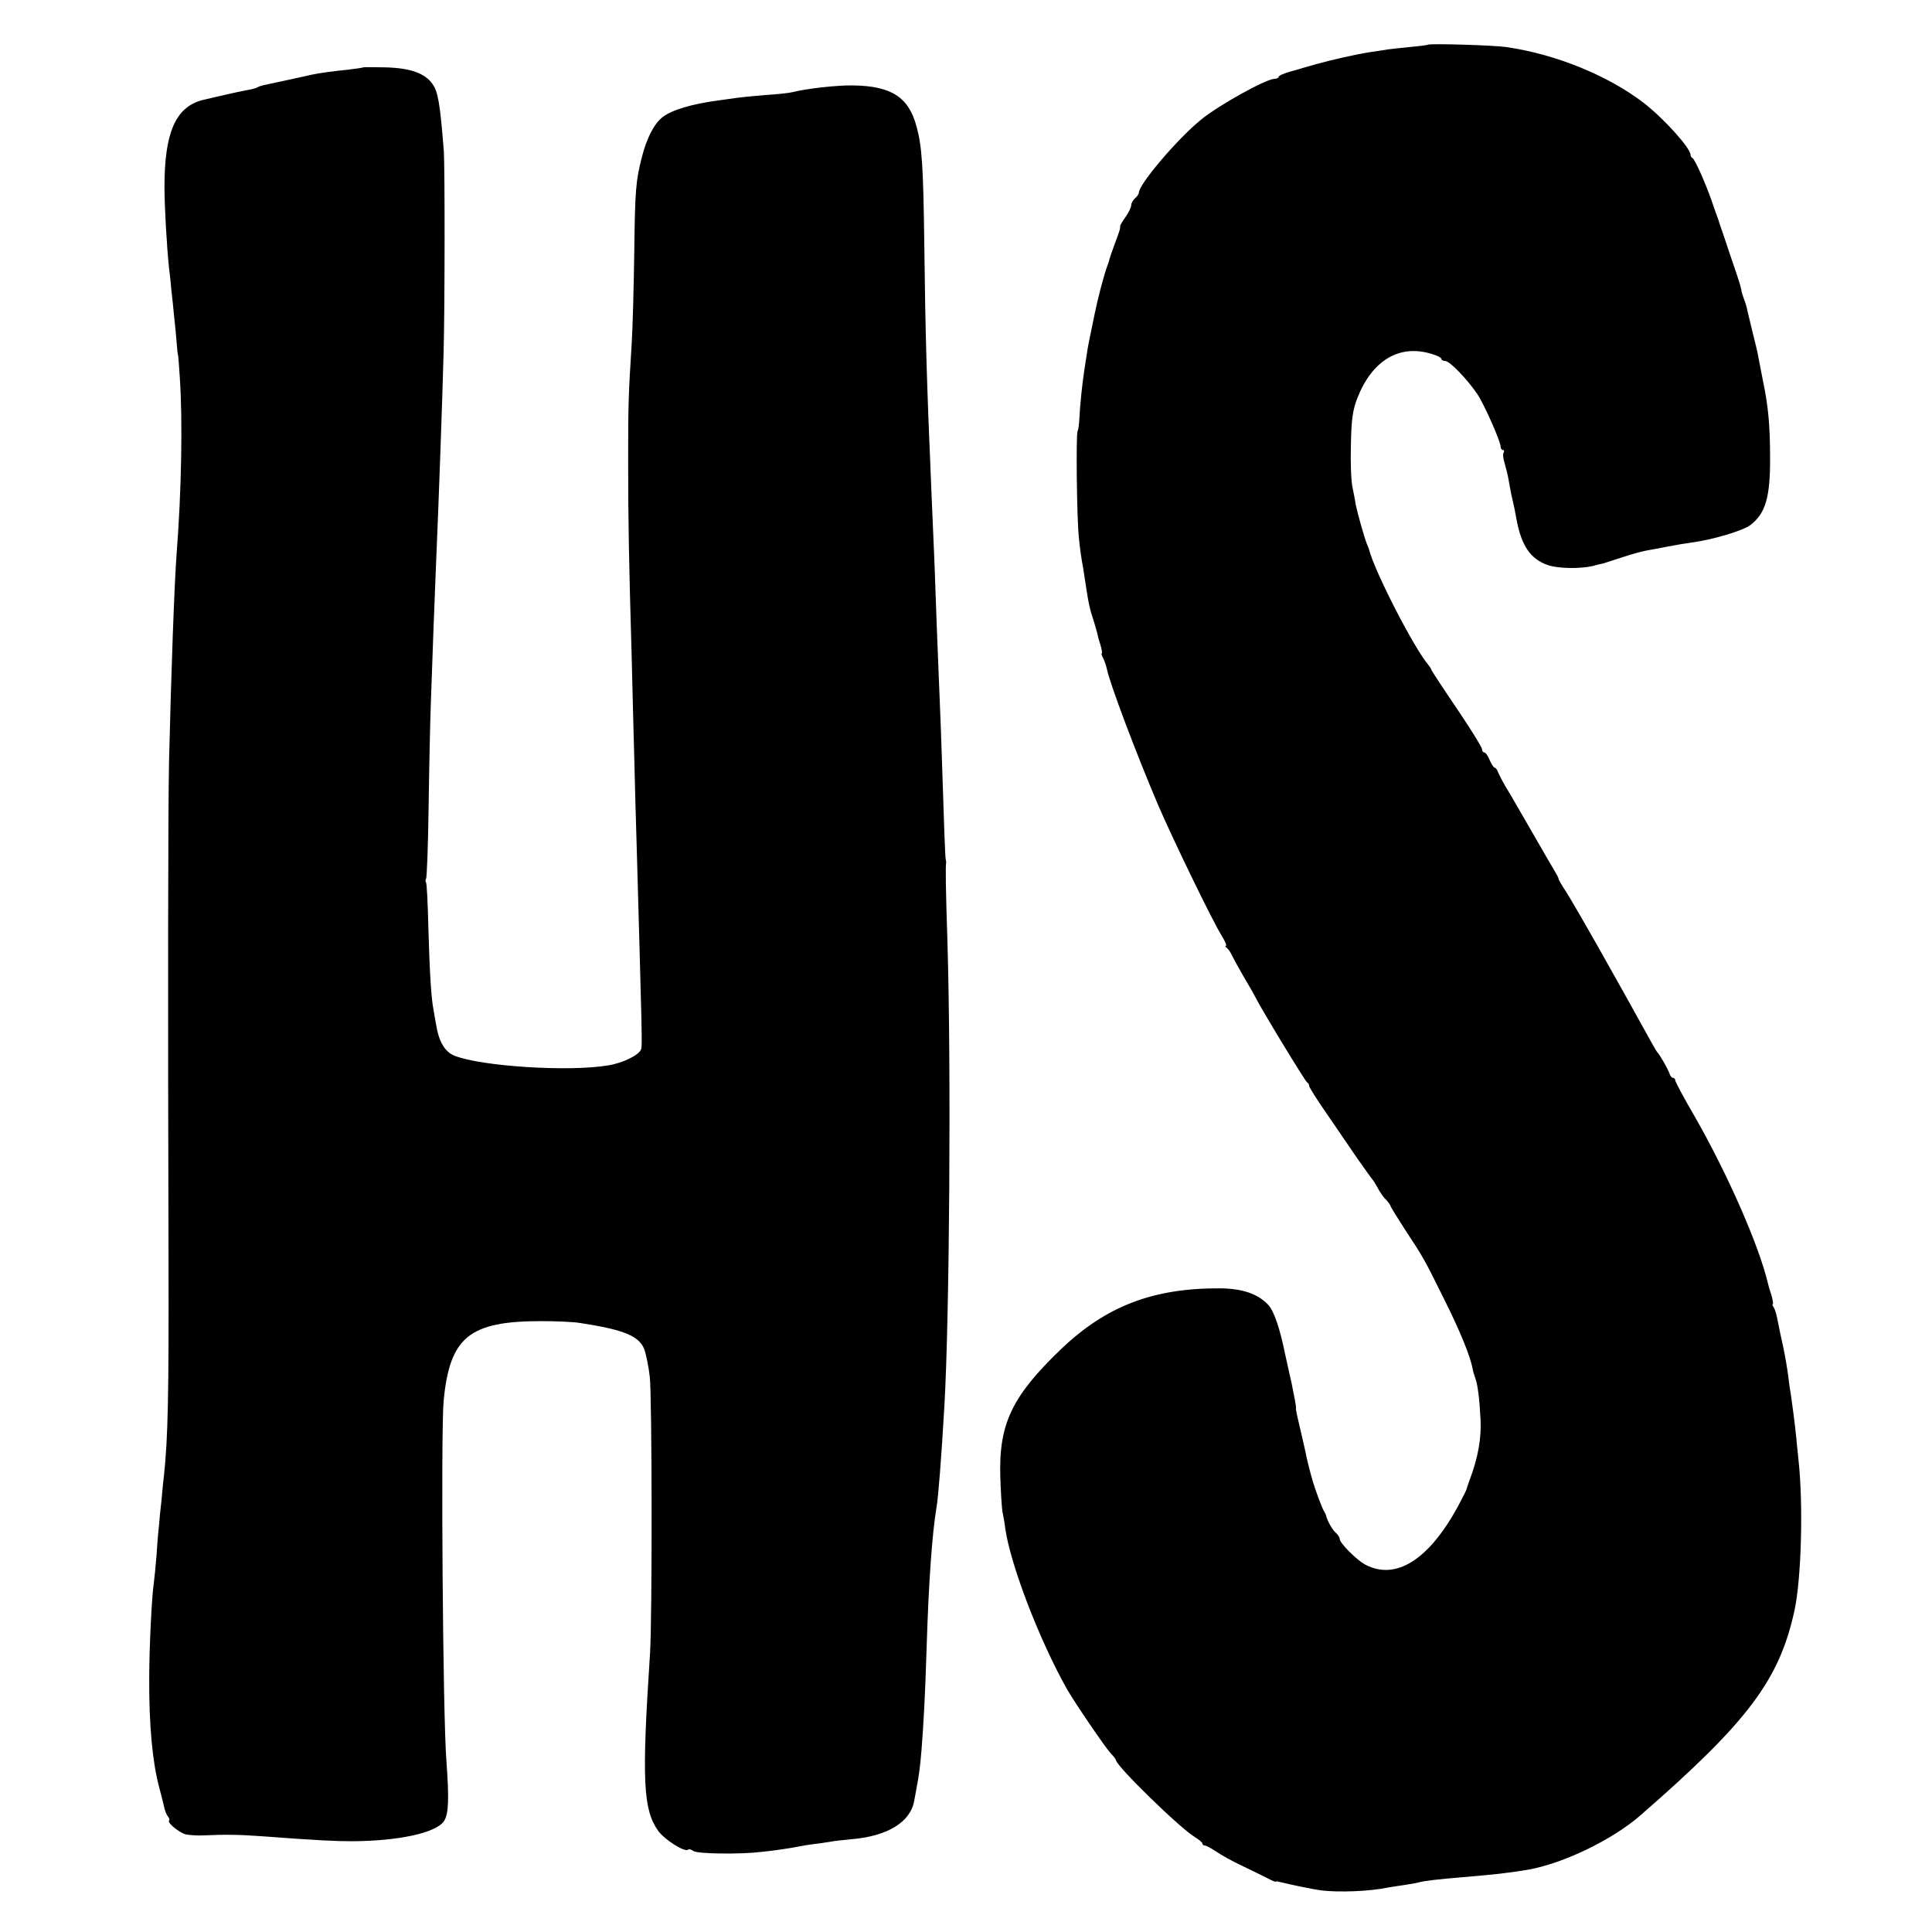
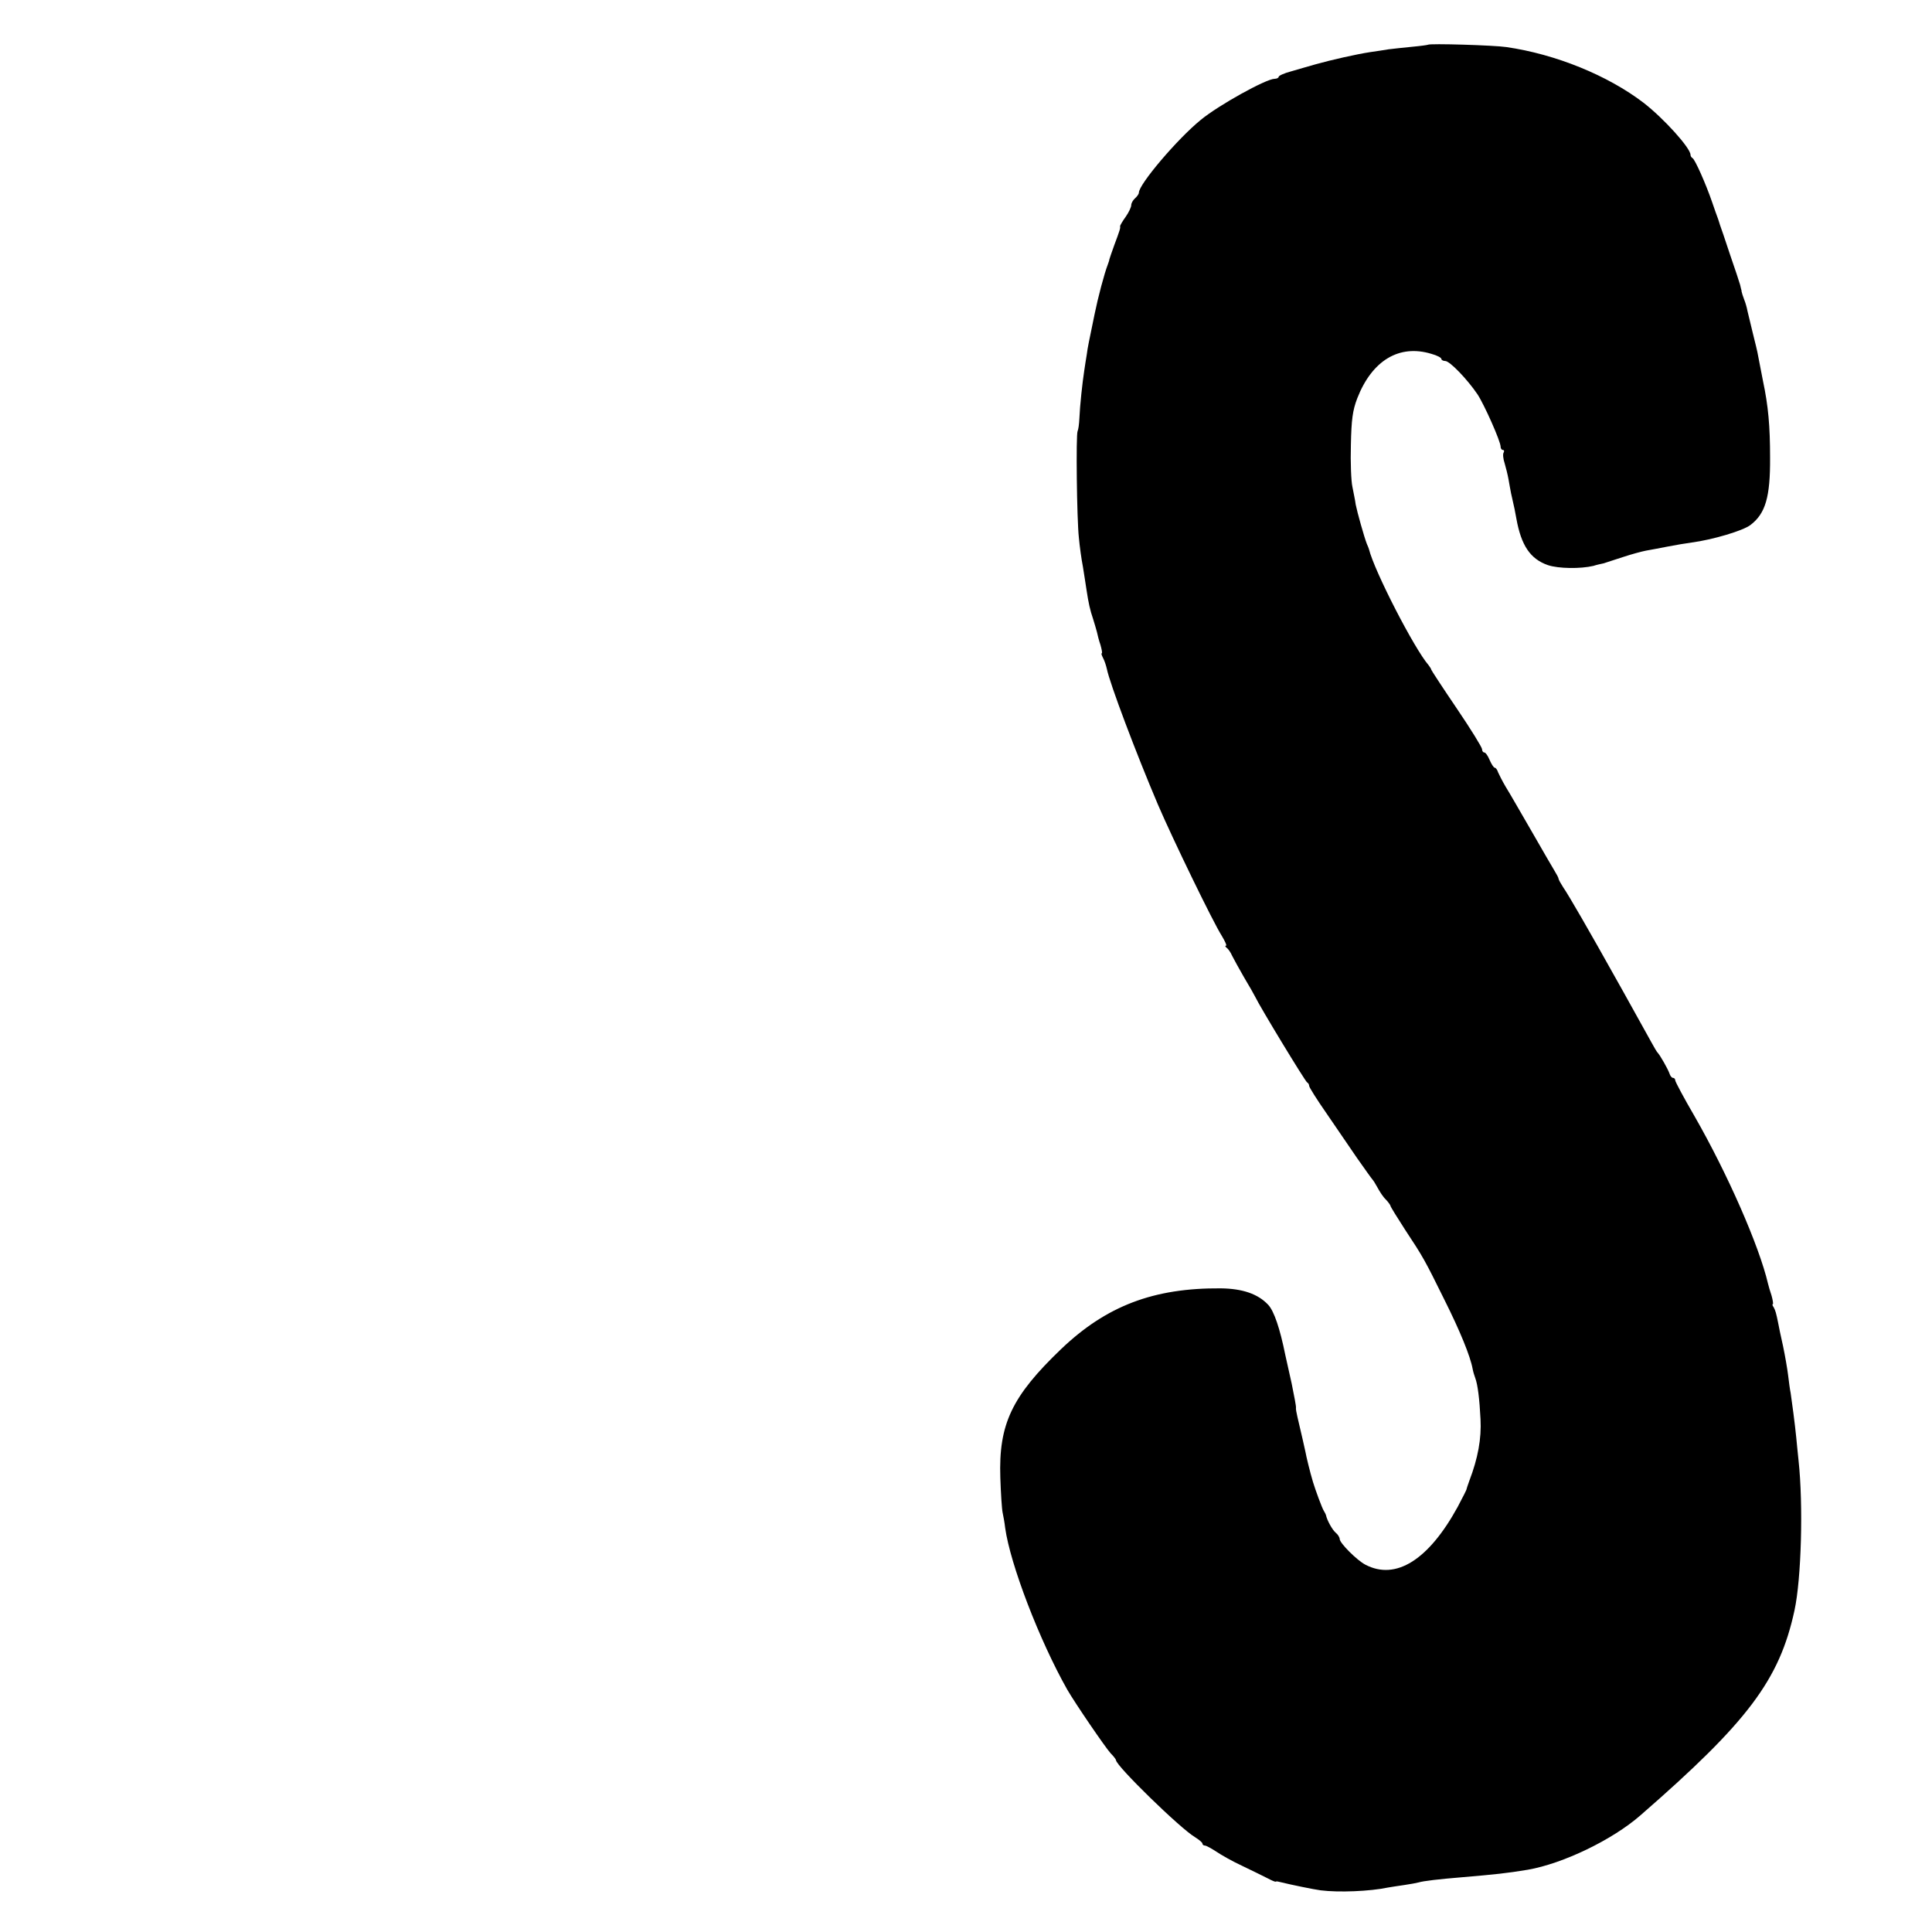
<svg xmlns="http://www.w3.org/2000/svg" version="1.0" width="760pt" height="760pt" viewBox="0 0 760 760" preserveAspectRatio="xMidYMid meet">
  <g transform="translate(0,760) scale(0.1,-0.1)" fill="#000000" stroke="none">
    <path d="M5617 7424 c-1 -1 -29 -5 -62 -8 -33 -3 -75 -8 -93 -10 -18 -3 -50 -8 -72 -11 -53 -8 -155 -31 -215 -48 -27 -8 -71 -20 -97 -28 -27 -7 -48 -17 -48 -21 0 -4 -7 -8 -16 -8 -33 0 -221 -104 -291 -162 -92 -75 -243 -253 -243 -286 0 -5 -7 -15 -15 -22 -8 -7 -15 -19 -15 -27 0 -8 -10 -29 -22 -46 -13 -18 -22 -34 -22 -37 2 -7 -1 -16 -23 -75 -10 -27 -18 -52 -19 -55 0 -3 -3 -12 -6 -20 -14 -36 -39 -131 -52 -195 -24 -117 -27 -129 -31 -160 -3 -16 -7 -45 -10 -64 -7 -45 -17 -137 -19 -187 -1 -22 -4 -44 -7 -50 -7 -13 -3 -348 5 -419 3 -33 10 -85 16 -115 5 -30 11 -71 14 -90 8 -53 14 -80 26 -115 6 -18 12 -41 15 -51 2 -10 8 -34 14 -51 5 -18 8 -33 5 -33 -3 0 0 -8 5 -18 6 -11 12 -30 15 -43 11 -56 115 -332 201 -534 57 -133 217 -463 251 -516 13 -22 21 -39 17 -39 -5 0 -3 -4 2 -8 6 -4 16 -18 22 -32 7 -14 28 -52 47 -85 20 -33 39 -67 43 -75 20 -42 198 -335 205 -338 4 -2 8 -8 8 -14 0 -5 30 -53 67 -106 36 -53 91 -133 121 -177 31 -44 58 -82 61 -85 3 -3 12 -17 20 -32 8 -15 22 -37 33 -47 10 -11 18 -22 18 -25 0 -3 26 -45 57 -93 72 -109 77 -118 156 -278 60 -120 101 -220 110 -270 2 -11 7 -27 10 -35 10 -26 17 -83 21 -163 4 -76 -10 -153 -44 -242 -6 -17 -11 -31 -11 -33 1 -1 -15 -32 -35 -70 -114 -208 -243 -290 -363 -227 -33 17 -101 85 -101 101 0 6 -7 18 -16 25 -13 11 -34 49 -38 69 -1 3 -4 10 -8 16 -7 10 -34 84 -43 114 -12 40 -26 98 -30 120 -5 23 -14 63 -31 135 -4 17 -7 33 -6 38 1 4 -7 46 -17 95 -11 48 -22 98 -25 112 -21 104 -44 172 -67 197 -40 43 -101 64 -187 65 -264 2 -450 -69 -628 -239 -194 -186 -246 -295 -239 -506 2 -61 6 -123 9 -137 3 -14 8 -41 10 -60 20 -144 135 -443 244 -636 31 -54 150 -228 171 -251 12 -12 21 -24 21 -27 0 -22 253 -269 311 -303 16 -10 29 -21 29 -25 0 -4 4 -8 10 -8 5 0 25 -11 45 -24 19 -13 65 -39 102 -56 38 -18 82 -40 98 -48 17 -9 31 -15 33 -14 1 1 4 1 7 1 3 -1 8 -2 13 -3 40 -10 133 -29 157 -32 71 -9 194 -4 265 11 13 2 42 7 65 10 22 3 47 8 55 10 20 6 81 13 166 20 140 12 179 16 264 30 138 24 332 117 443 214 423 368 547 533 606 806 27 124 35 415 16 590 -3 33 -8 74 -9 90 -5 52 -18 149 -22 175 -3 14 -7 45 -10 70 -3 25 -12 77 -20 115 -9 39 -17 79 -19 90 -8 40 -11 50 -18 63 -5 6 -6 12 -3 12 2 0 0 15 -5 33 -6 17 -12 39 -14 47 -35 150 -160 434 -289 659 -42 72 -76 136 -76 141 0 6 -4 10 -9 10 -5 0 -11 8 -14 18 -6 17 -37 72 -47 82 -3 3 -14 22 -25 42 -26 48 -197 354 -210 376 -5 9 -34 60 -64 112 -30 52 -62 106 -72 120 -9 14 -17 28 -18 33 0 4 -7 17 -15 30 -7 12 -49 83 -91 157 -43 74 -88 153 -102 175 -13 22 -26 48 -30 57 -3 10 -9 18 -13 18 -4 0 -13 14 -20 30 -7 17 -16 30 -21 30 -5 0 -9 6 -9 13 0 7 -45 80 -100 161 -55 81 -100 150 -100 152 0 3 -5 10 -10 17 -56 64 -214 371 -235 457 -1 3 -4 12 -8 20 -11 28 -38 125 -44 155 -2 17 -9 48 -13 70 -5 22 -8 96 -6 165 2 100 7 136 25 183 58 149 165 214 292 175 22 -6 39 -15 39 -20 0 -4 7 -8 15 -8 18 0 87 -72 127 -131 27 -41 91 -185 91 -206 0 -7 4 -13 9 -13 5 0 6 -5 3 -10 -4 -6 -2 -25 4 -43 5 -17 12 -45 15 -62 3 -16 7 -41 10 -55 13 -57 17 -76 21 -100 19 -106 55 -159 124 -183 42 -14 128 -15 179 -3 12 4 30 8 40 10 9 3 44 14 77 25 33 11 74 22 90 25 17 3 55 10 85 16 30 6 73 13 95 16 82 11 201 46 231 69 59 45 78 110 77 265 0 124 -7 203 -28 302 -8 40 -16 84 -19 98 -2 14 -12 54 -21 90 -9 36 -18 75 -21 87 -2 12 -8 33 -13 45 -5 13 -9 26 -10 31 0 4 -1 8 -2 10 0 1 -2 9 -4 17 -2 8 -20 62 -40 120 -19 58 -37 110 -39 115 -2 6 -5 17 -8 25 -3 8 -14 38 -23 65 -25 73 -68 169 -77 173 -4 2 -8 8 -8 13 0 27 -106 144 -185 205 -140 107 -345 191 -540 219 -46 7 -302 15 -308 9z" />
-     <path d="M1428 7335 c-2 -2 -28 -5 -58 -9 -59 -6 -113 -13 -145 -20 -11 -3 -54 -12 -95 -21 -41 -9 -83 -18 -93 -20 -9 -2 -21 -6 -25 -9 -5 -3 -24 -8 -43 -11 -28 -5 -133 -29 -174 -39 -104 -28 -148 -127 -148 -341 0 -77 9 -235 18 -320 3 -22 7 -60 9 -85 3 -25 8 -72 11 -105 4 -33 8 -80 10 -105 2 -25 4 -45 5 -45 1 0 4 -38 7 -85 12 -170 7 -452 -12 -695 -9 -116 -22 -479 -30 -820 -4 -192 -5 -920 -2 -1980 1 -512 -2 -679 -18 -830 -3 -22 -7 -67 -10 -100 -4 -33 -8 -73 -9 -90 -2 -16 -7 -70 -10 -120 -4 -49 -9 -100 -11 -113 -8 -51 -18 -254 -18 -377 -1 -180 13 -329 39 -425 8 -30 17 -66 20 -80 3 -13 9 -29 15 -36 5 -6 7 -13 4 -16 -8 -8 41 -48 66 -54 13 -3 44 -5 69 -4 82 4 144 3 225 -3 227 -17 296 -20 360 -20 184 1 332 33 362 80 18 28 20 87 9 237 -14 178 -22 1288 -11 1414 24 253 101 315 385 315 58 0 125 -3 150 -7 177 -27 237 -52 256 -108 6 -19 16 -66 20 -104 9 -73 10 -952 1 -1089 -33 -501 -27 -613 32 -697 25 -35 106 -86 118 -74 3 3 12 1 20 -5 13 -12 185 -14 268 -4 58 6 116 15 145 21 14 3 39 7 55 9 17 2 46 6 65 9 19 4 60 8 90 11 141 12 231 67 246 150 1 6 5 25 8 43 12 64 15 88 21 158 8 102 14 207 20 399 8 262 22 455 39 555 7 41 19 191 31 400 20 345 27 1326 12 1825 -7 215 -8 294 -5 314 0 3 -1 8 -2 11 -1 3 -3 48 -5 100 -2 52 -6 174 -9 270 -3 96 -8 229 -11 295 -6 145 -14 351 -19 500 -3 60 -7 175 -11 256 -20 464 -25 650 -29 994 -4 313 -9 389 -31 469 -31 114 -99 158 -250 160 -61 1 -181 -12 -240 -27 -11 -3 -59 -8 -107 -11 -47 -4 -97 -9 -110 -11 -12 -2 -45 -6 -71 -10 -107 -14 -185 -38 -221 -66 -33 -26 -62 -82 -81 -157 -24 -94 -27 -127 -30 -377 -2 -132 -6 -292 -10 -355 -13 -205 -14 -242 -14 -465 0 -238 3 -395 14 -775 3 -135 8 -310 10 -390 2 -80 6 -244 10 -365 20 -714 22 -769 17 -782 -7 -23 -72 -55 -130 -64 -153 -26 -498 -4 -604 38 -38 15 -62 55 -73 125 -3 18 -8 44 -10 58 -9 44 -15 149 -20 322 -2 92 -6 171 -9 176 -3 5 -3 12 0 15 3 3 8 129 10 279 2 150 6 338 9 418 8 227 14 394 20 535 11 254 25 647 30 840 5 179 5 725 1 789 -15 190 -23 236 -45 266 -30 42 -86 62 -183 65 -48 1 -89 1 -90 0z" />
  </g>
</svg>